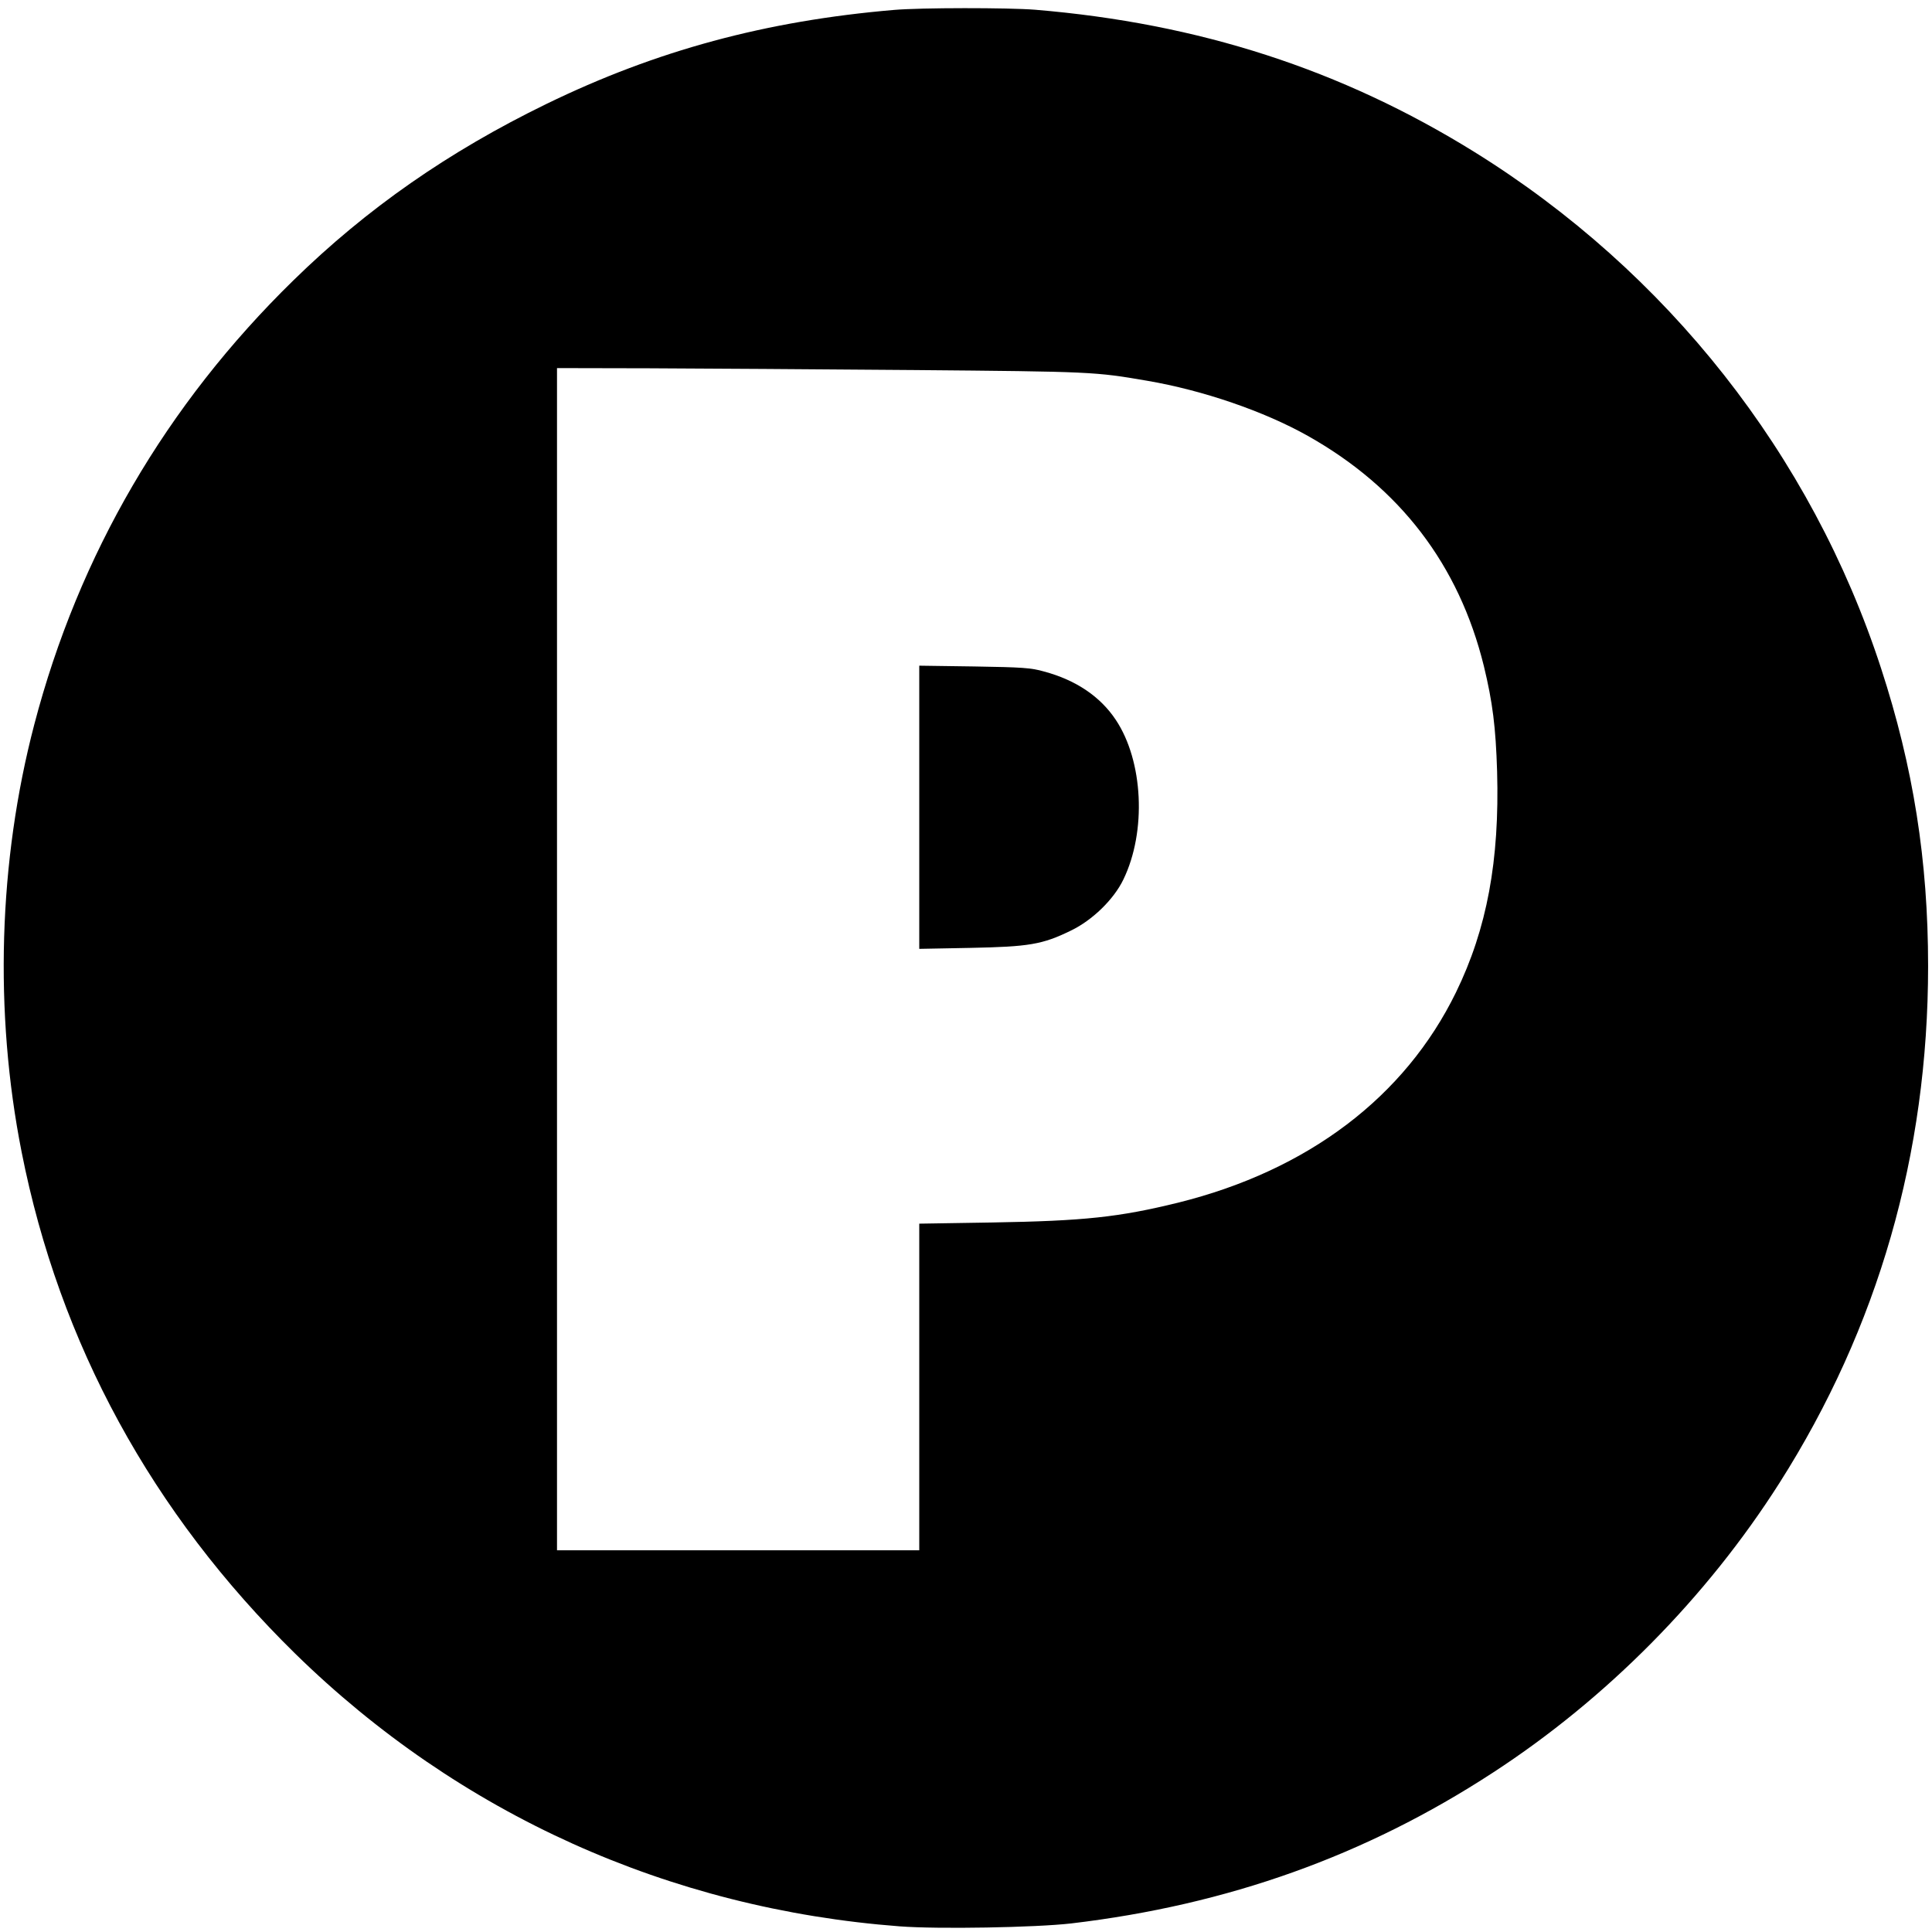
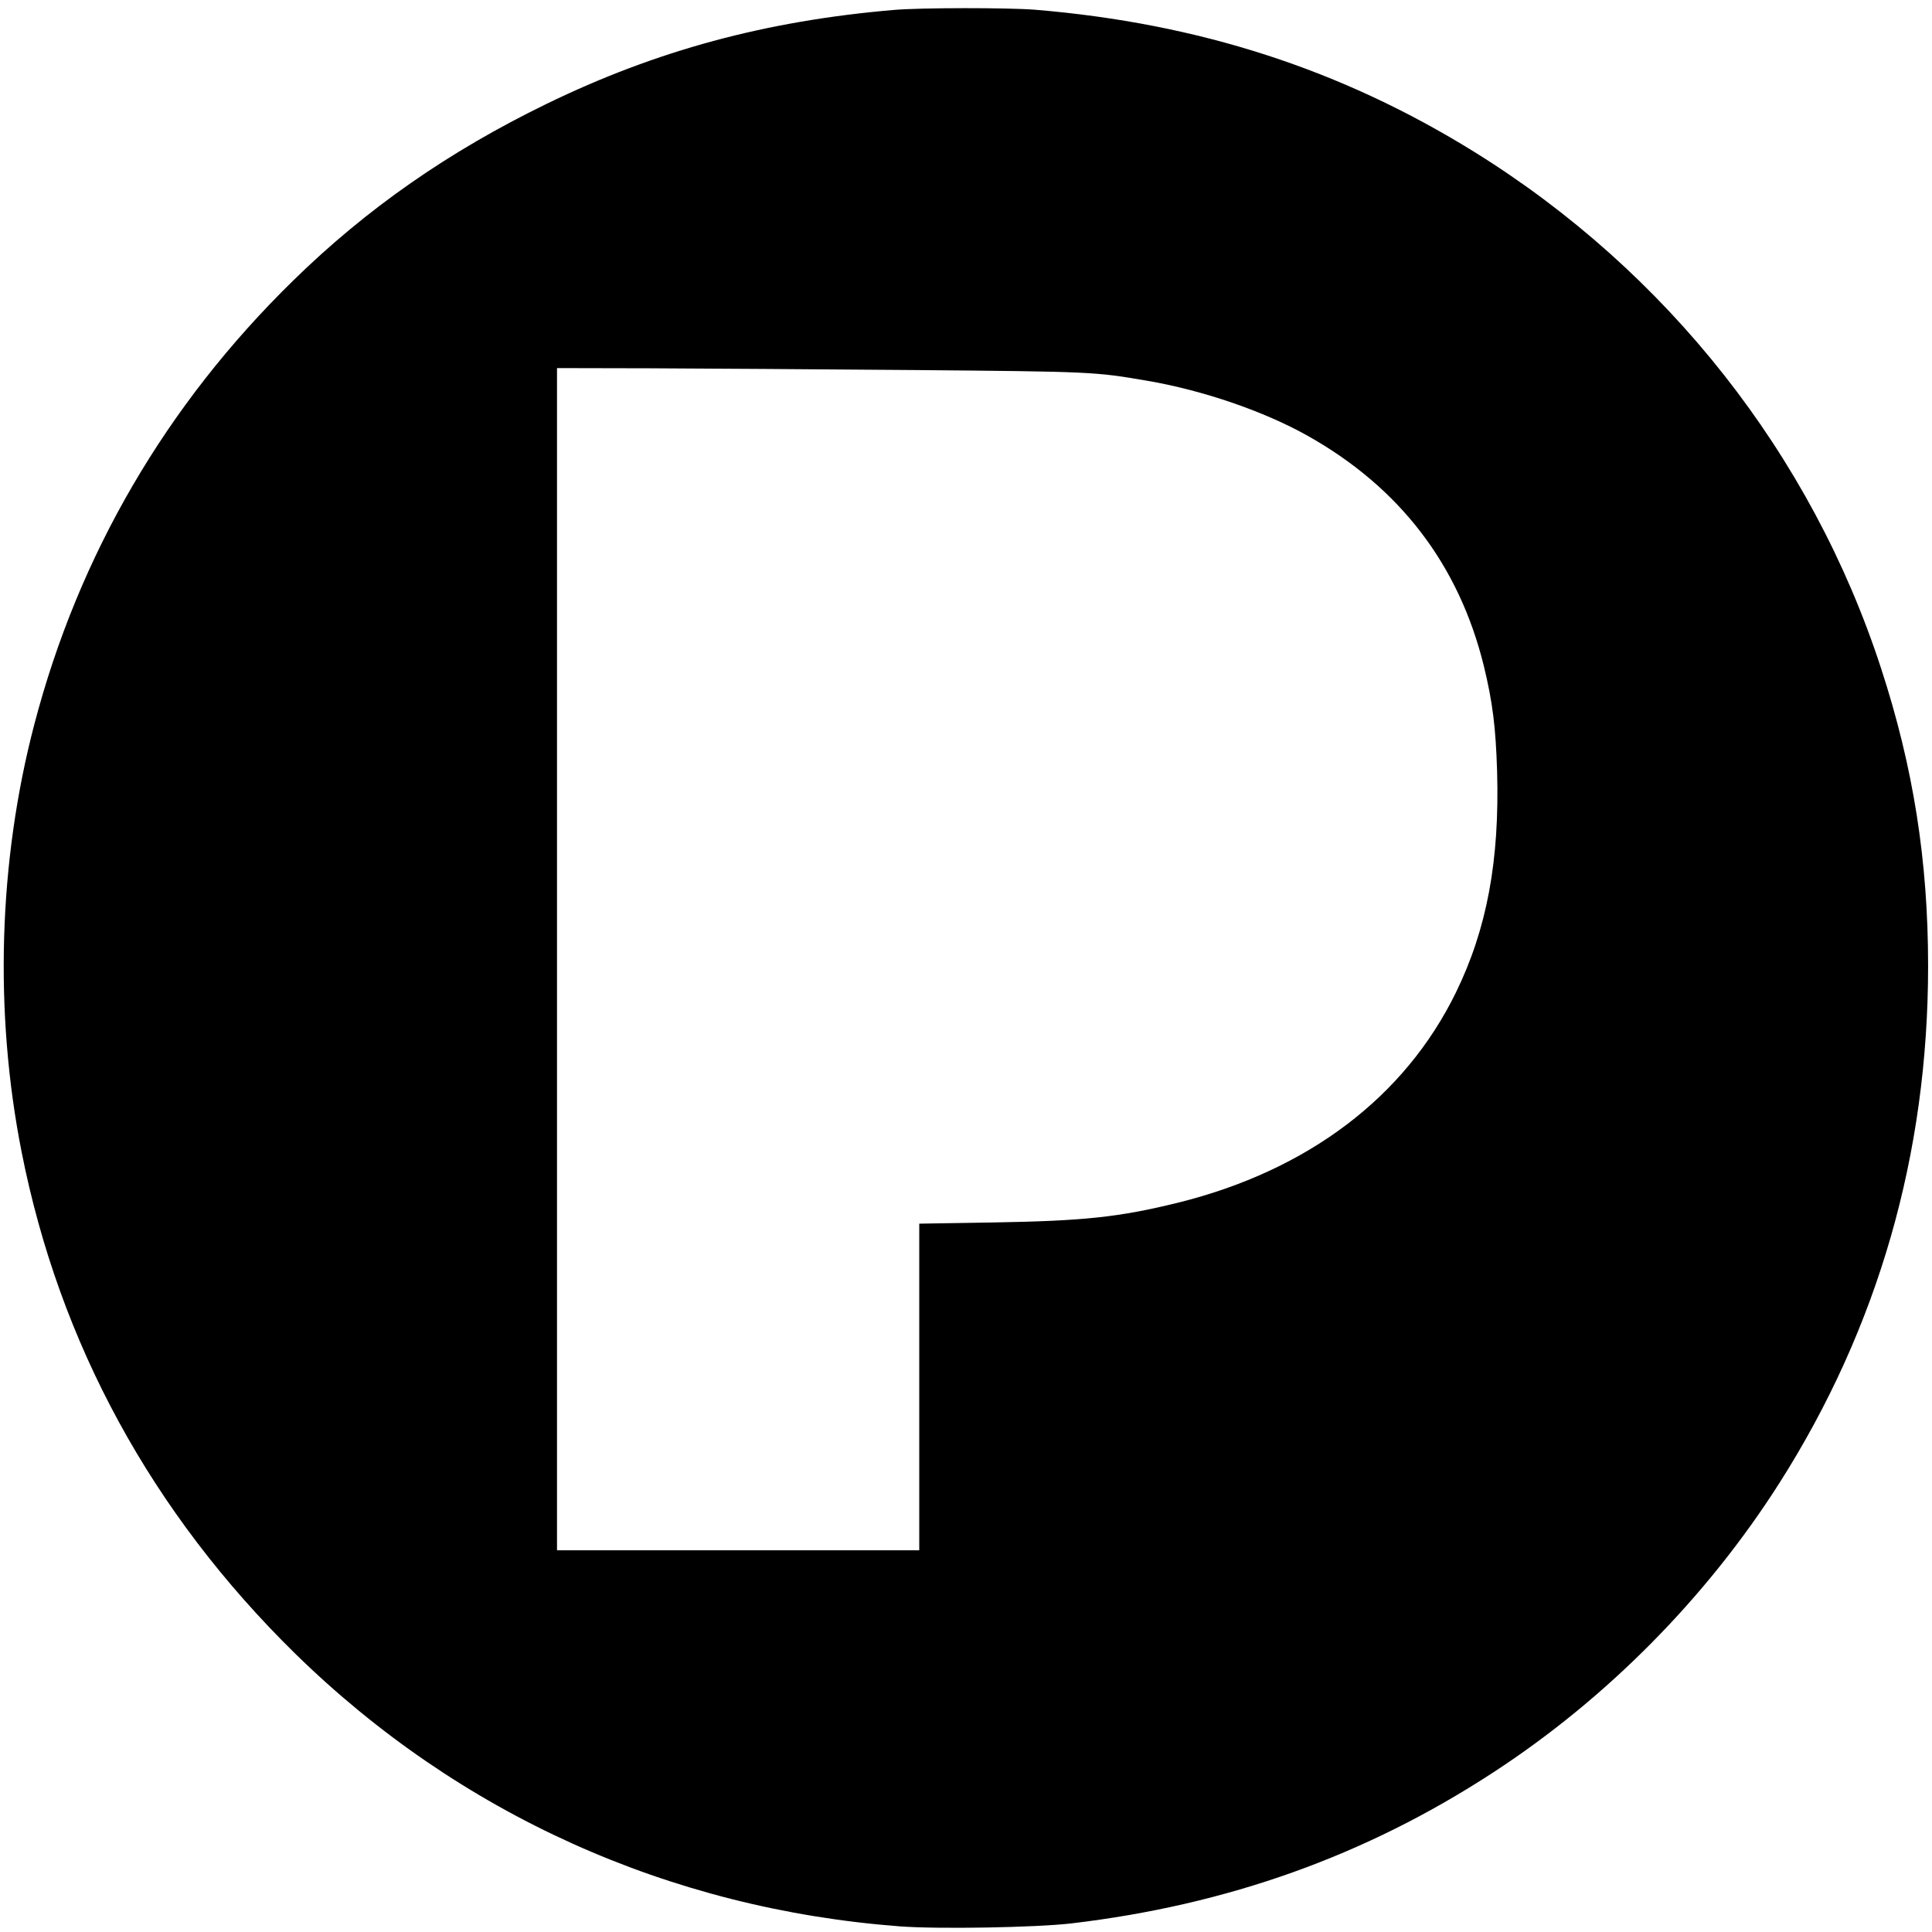
<svg xmlns="http://www.w3.org/2000/svg" version="1.0" width="992pt" height="992pt" viewBox="0 0 992 992" preserveAspectRatio="xMidYMid meet">
  <g transform="translate(0,992) scale(0.1,-0.1)" fill="#000000" stroke="none">
    <path d="M4590 9869 c-657 -56 -1220 -208 -1785 -483 -501 -244 -922 -537 -1299 -906 -652 -637 -1102 -1408 -1330 -2280 -184 -702 -207 -1477 -65 -2195 194 -983 669 -1854 1405 -2576 841 -823 1919 -1310 3104 -1400 199 -15 697 -6 880 15 804 95 1512 348 2165 774 584 380 1098 900 1472 1488 506 796 763 1688 763 2654 0 541 -76 1022 -242 1530 -357 1095 -1096 2034 -2088 2650 -682 423 -1413 660 -2255 730 -139 11 -586 11 -725 -1z m100 -1849 c920 -8 932 -9 1200 -55 287 -49 601 -157 825 -283 473 -266 776 -662 904 -1182 45 -186 61 -313 68 -541 13 -457 -52 -808 -211 -1134 -262 -537 -759 -914 -1426 -1080 -305 -75 -483 -94 -957 -102 l-373 -6 0 -838 0 -839 -930 0 -930 0 0 3035 0 3035 473 -1 c259 -1 870 -5 1357 -9z" />
-     <path d="M4720 5775 l0 -727 263 5 c300 6 369 17 516 89 110 53 220 160 269 262 120 247 102 609 -39 820 -79 119 -204 204 -368 248 -66 19 -111 22 -358 26 l-283 4 0 -727z" />
  </g>
</svg>